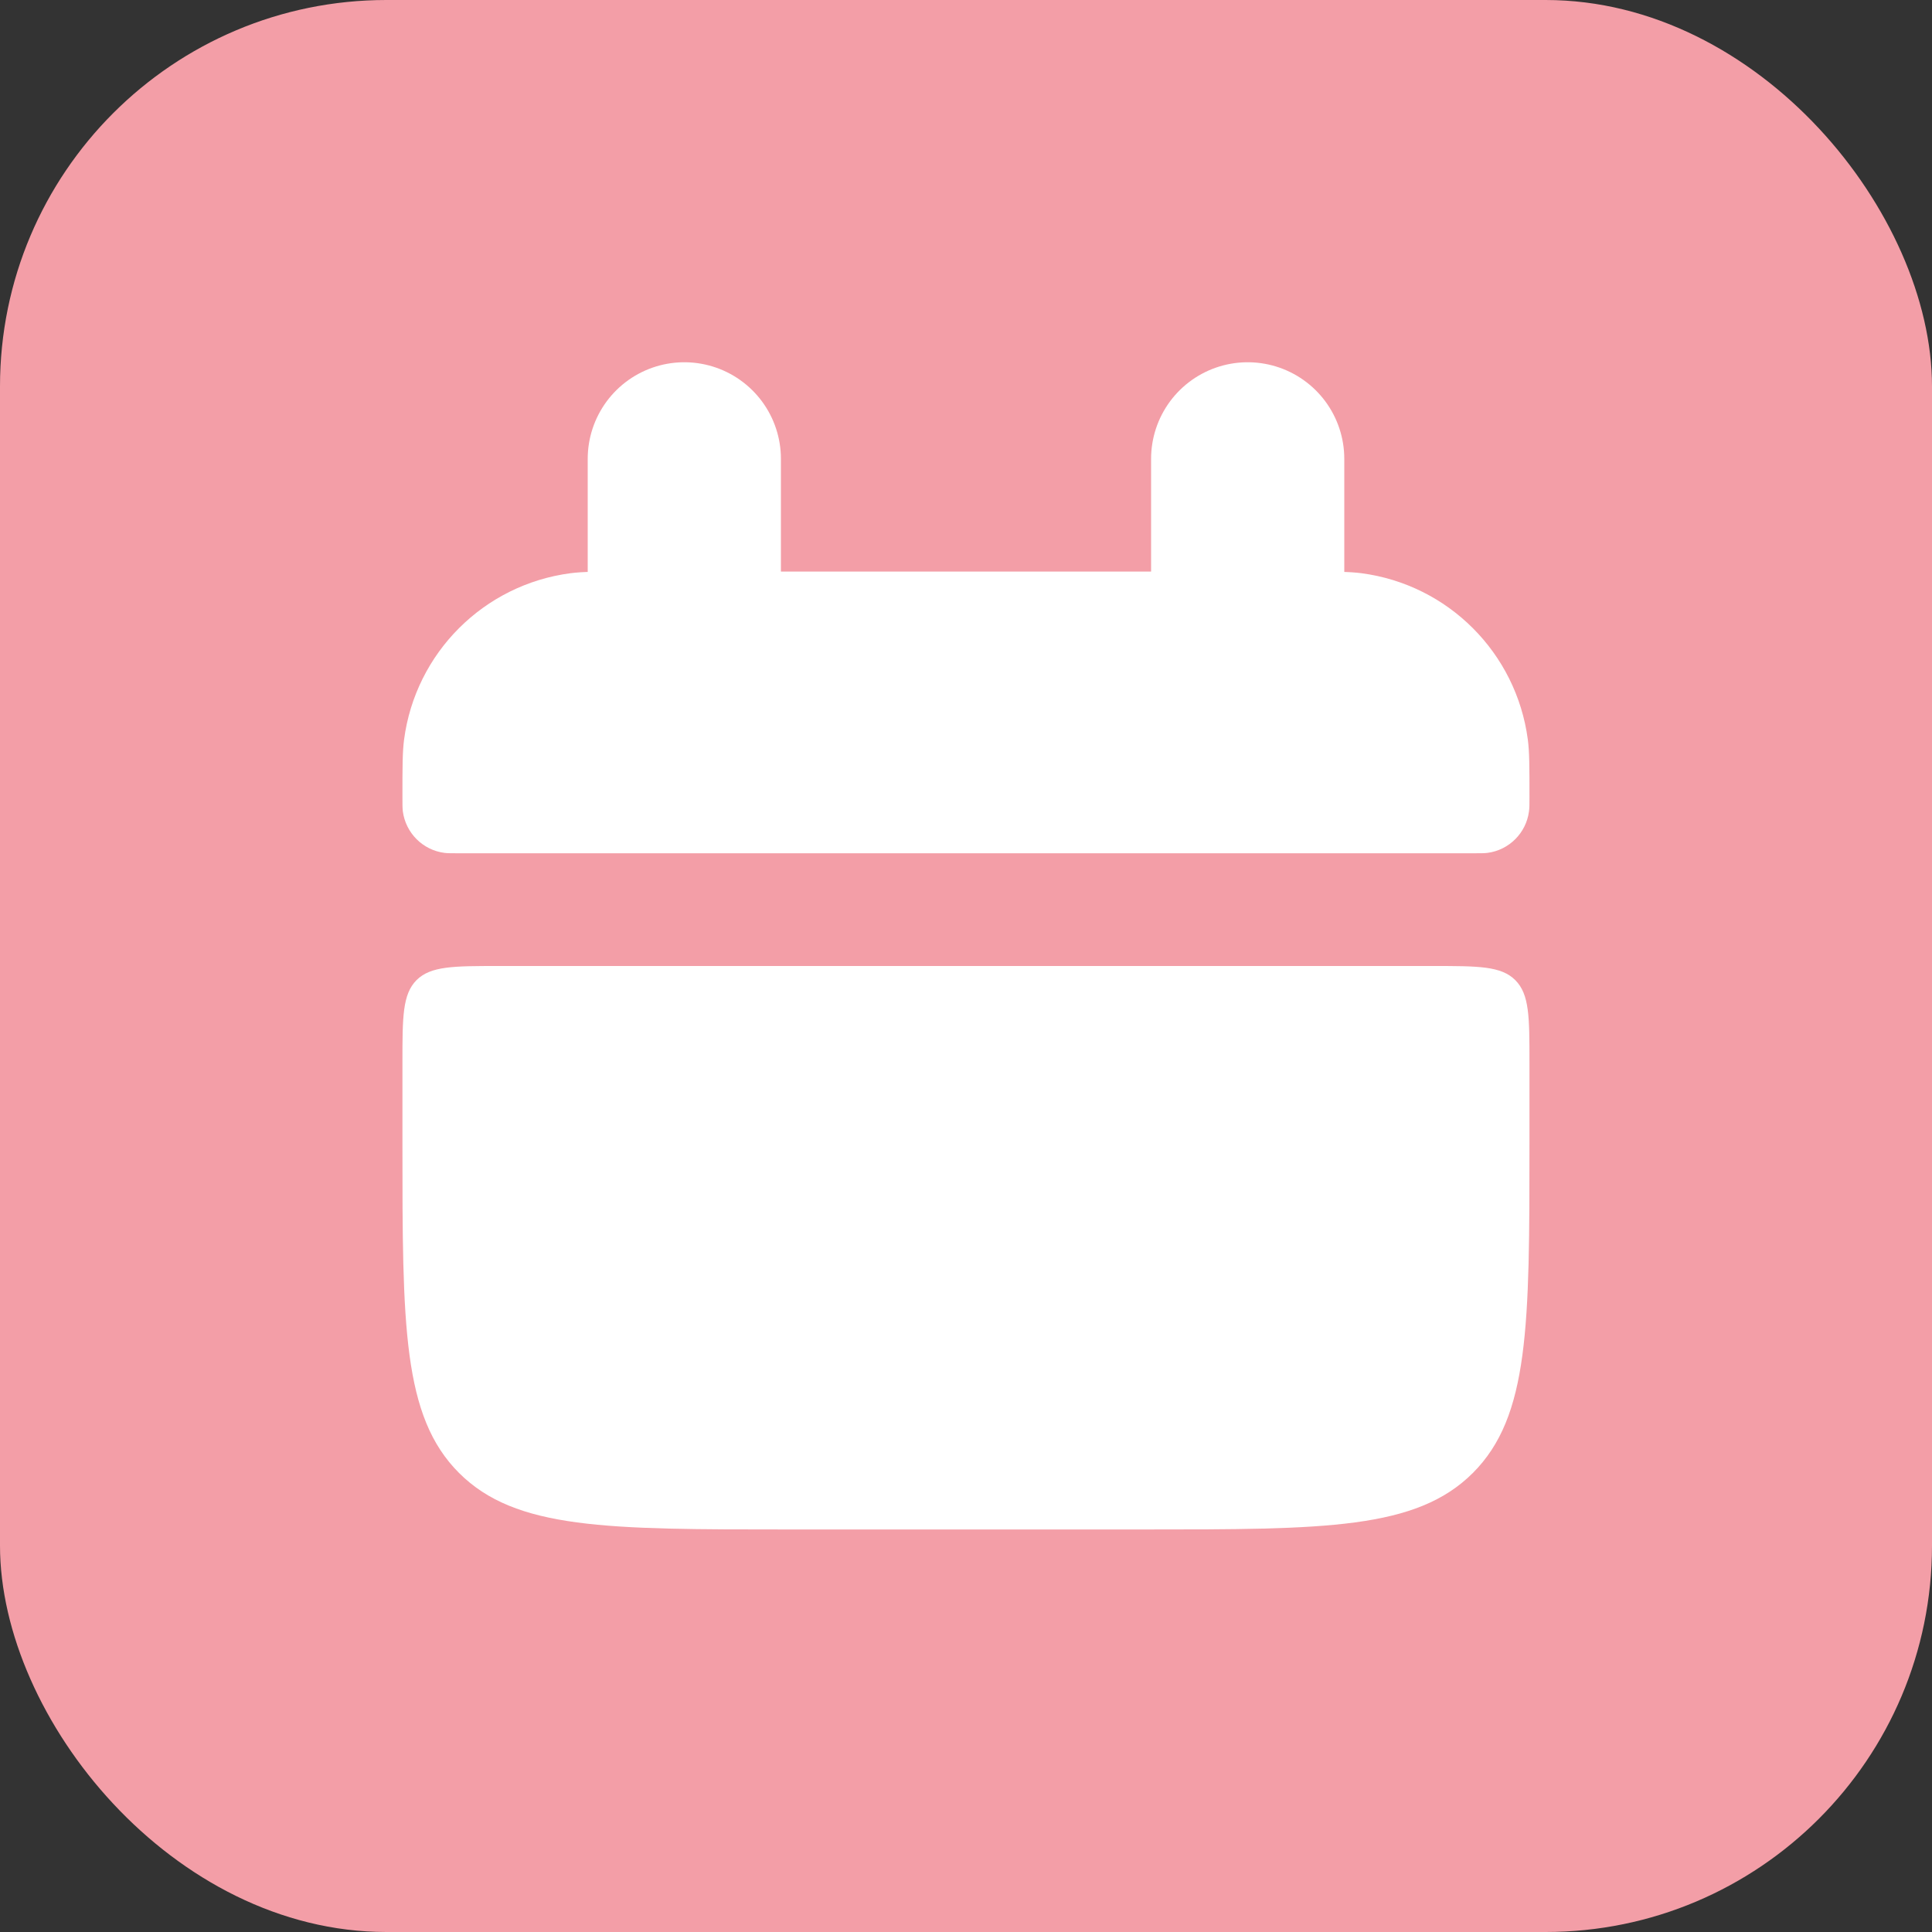
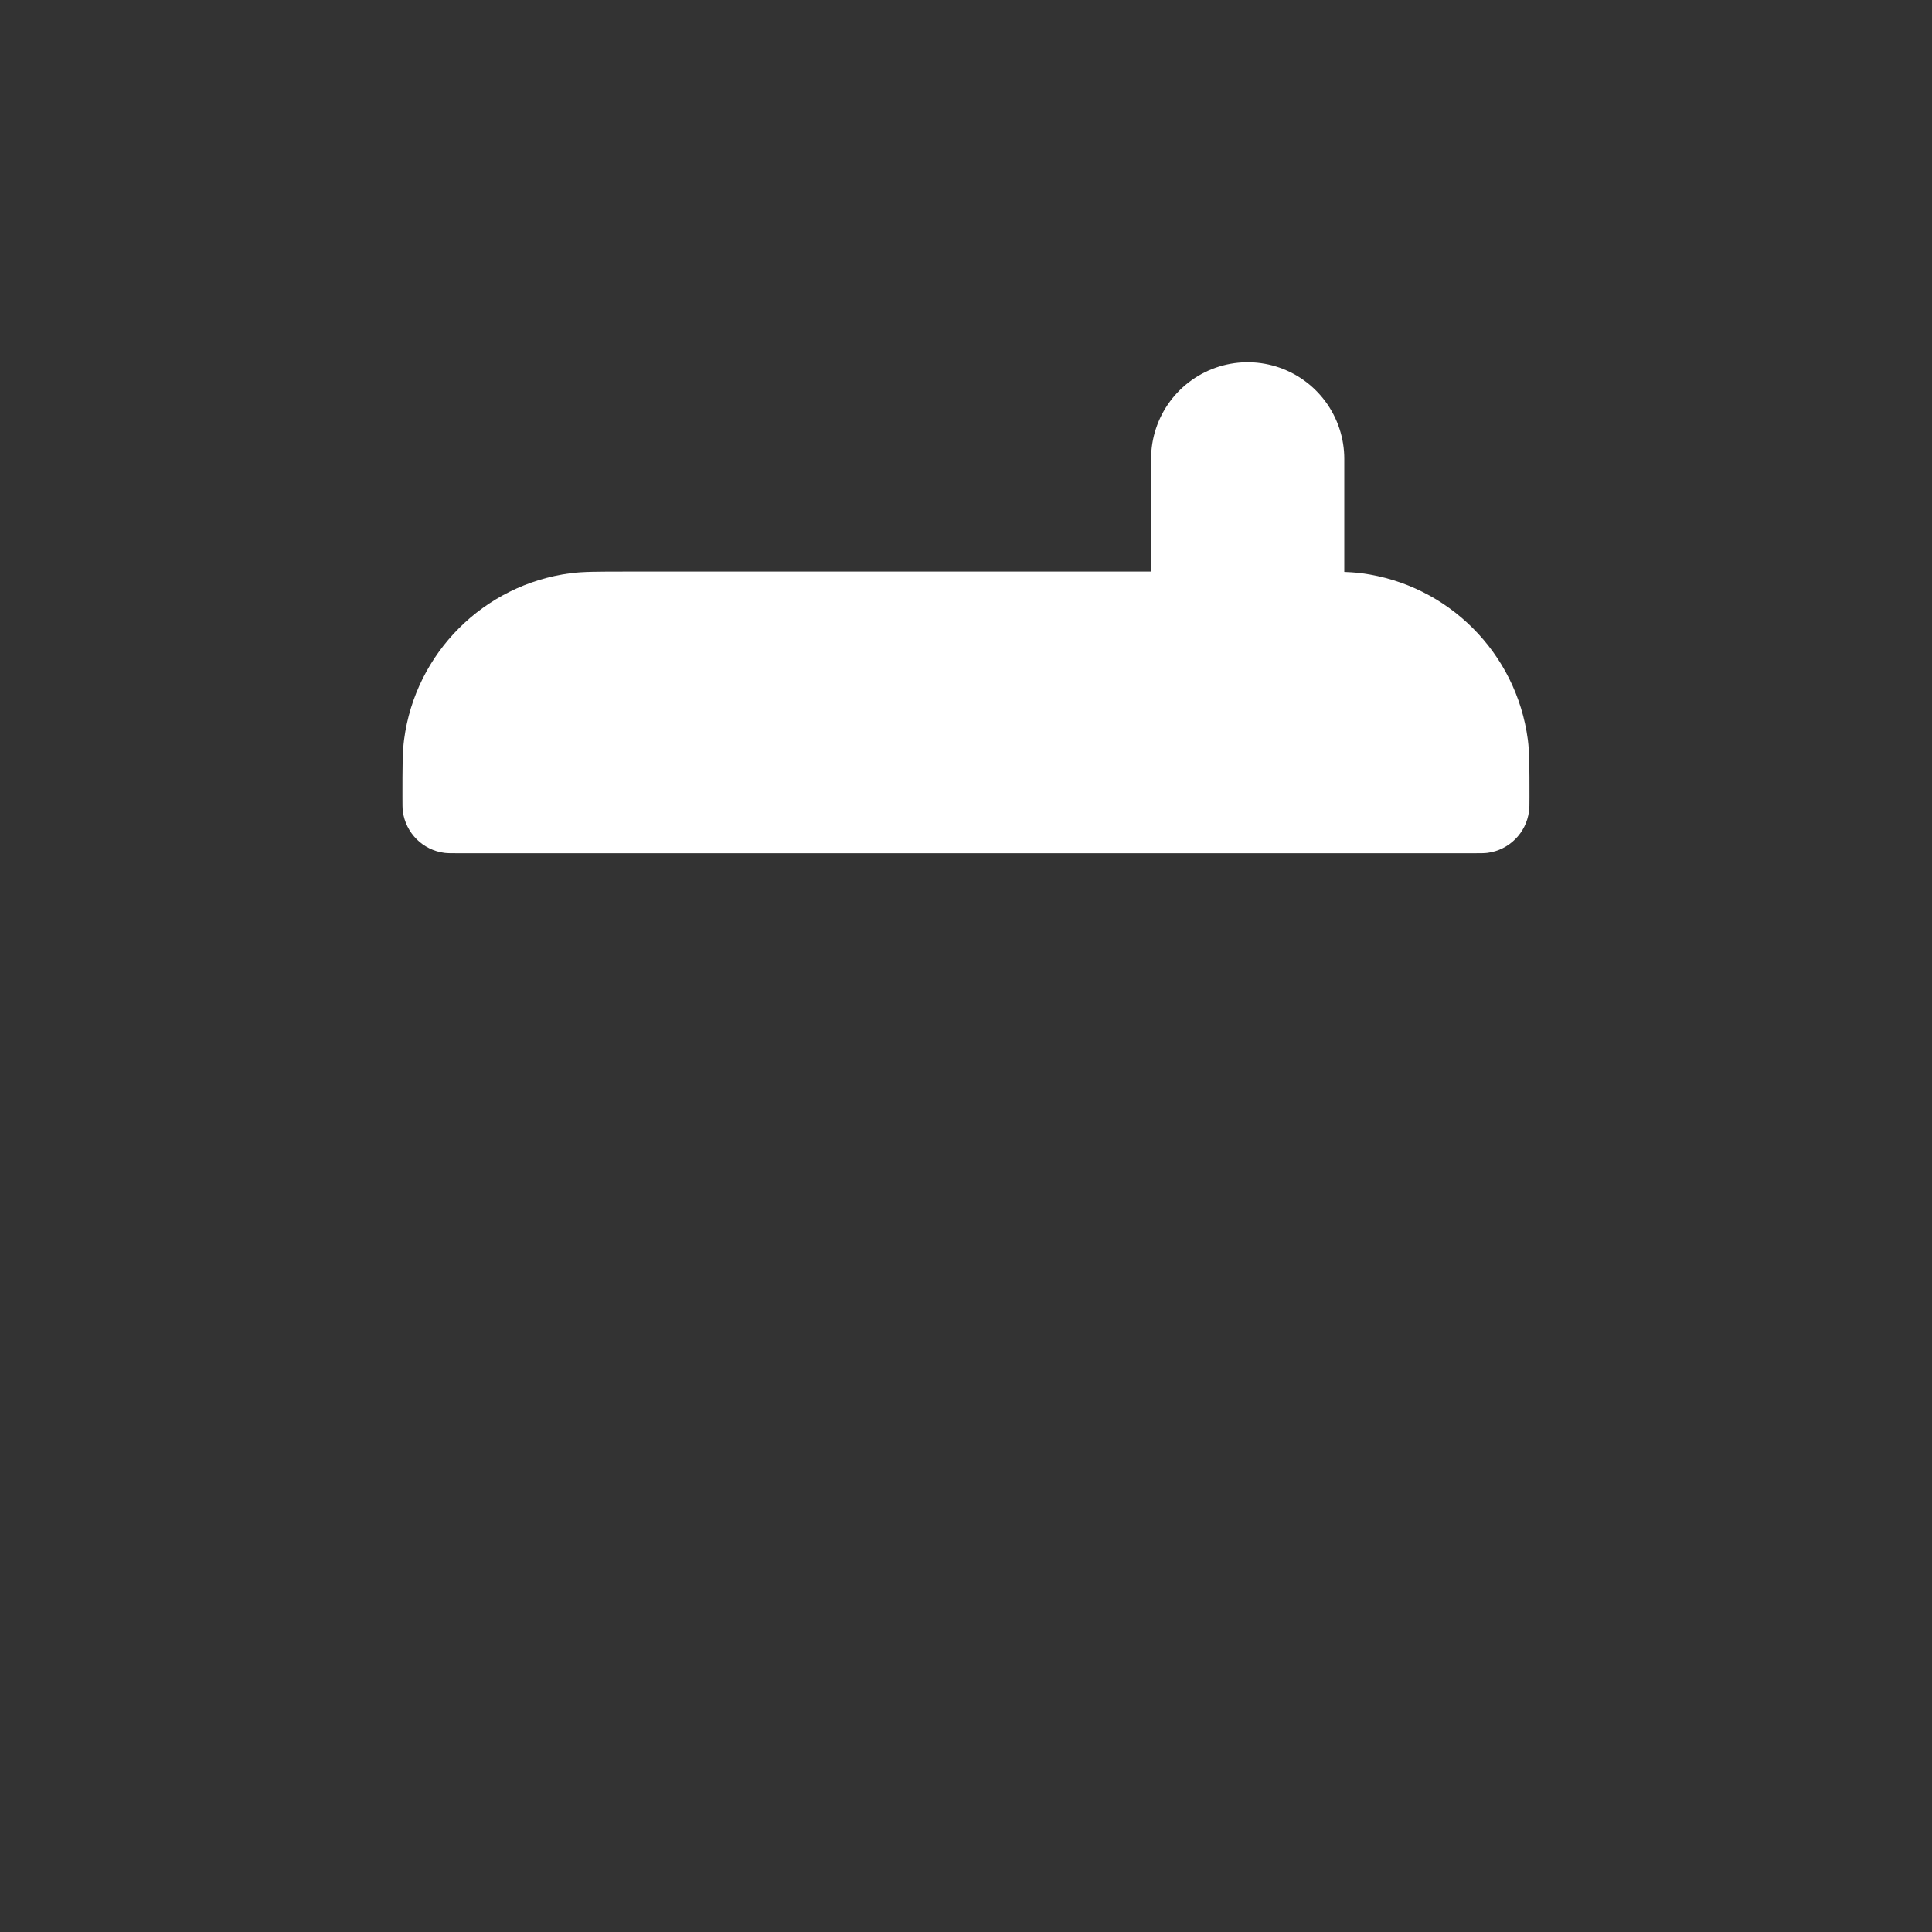
<svg xmlns="http://www.w3.org/2000/svg" width="20" height="20" viewBox="0 0 20 20" fill="none">
  <rect x="0" y="0" width="20" height="20" fill="#333333" stroke="none" />
-   <rect width="20" height="20" rx="4" fill="#F39EA7" />
  <path d="M4.166 8.25C4.166 7.94 4.166 7.786 4.183 7.656C4.301 6.758 5.008 6.052 5.905 5.934C6.035 5.917 6.19 5.917 6.499 5.917H13.499C13.809 5.917 13.964 5.917 14.094 5.934C14.991 6.052 15.697 6.758 15.816 7.656C15.833 7.786 15.833 7.94 15.833 8.25C15.833 8.327 15.833 8.366 15.828 8.399C15.799 8.623 15.622 8.8 15.398 8.829C15.366 8.833 15.327 8.833 15.249 8.833H4.749C4.672 8.833 4.633 8.833 4.601 8.829C4.376 8.8 4.2 8.623 4.17 8.399C4.166 8.366 4.166 8.327 4.166 8.25Z" fill="white" />
-   <path d="M4.166 11.833C4.166 13.719 4.166 14.662 4.752 15.248C5.338 15.833 6.28 15.833 8.166 15.833H11.833C13.718 15.833 14.661 15.833 15.247 15.248C15.833 14.662 15.833 13.719 15.833 11.833V11C15.833 10.528 15.833 10.293 15.686 10.146C15.54 10 15.304 10 14.833 10H5.166C4.695 10 4.459 10 4.312 10.146C4.166 10.293 4.166 10.528 4.166 11V11.833Z" fill="white" />
-   <path d="M7.084 4.75L7.084 6.5" stroke="white" stroke-width="2" stroke-linecap="round" />
  <path d="M12.916 4.75L12.916 6.5" stroke="white" stroke-width="2" stroke-linecap="round" />
</svg>